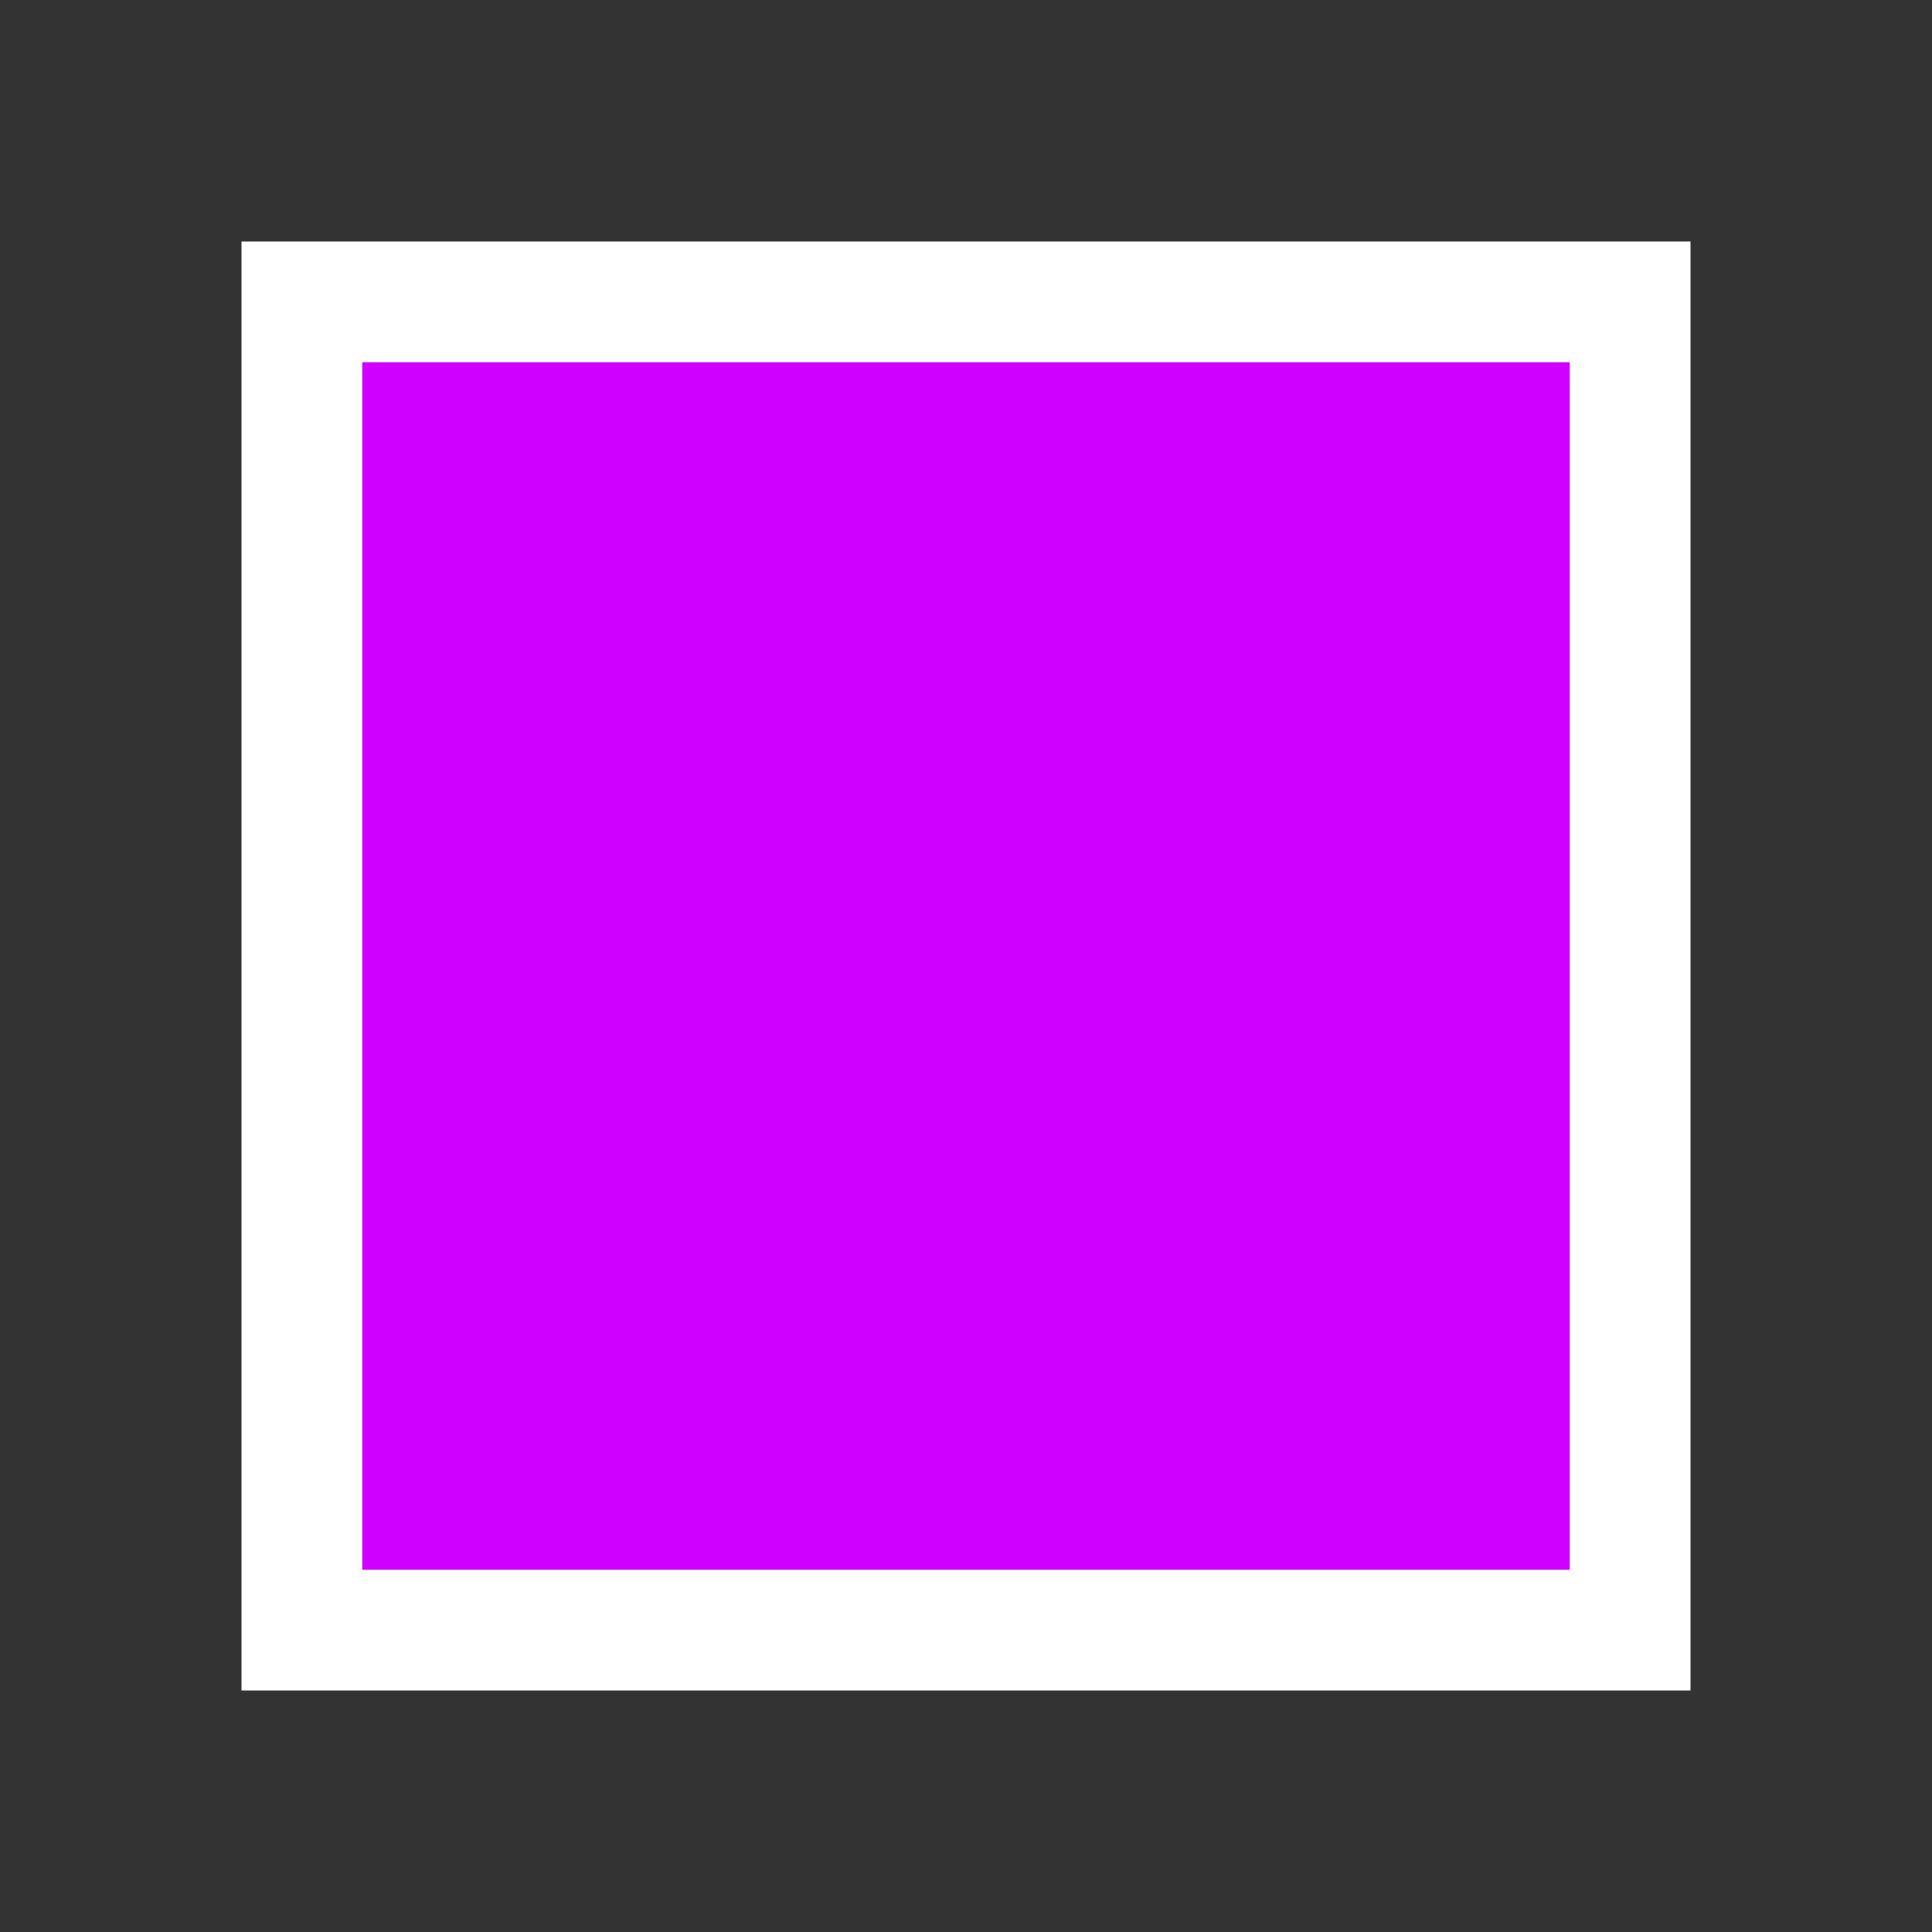
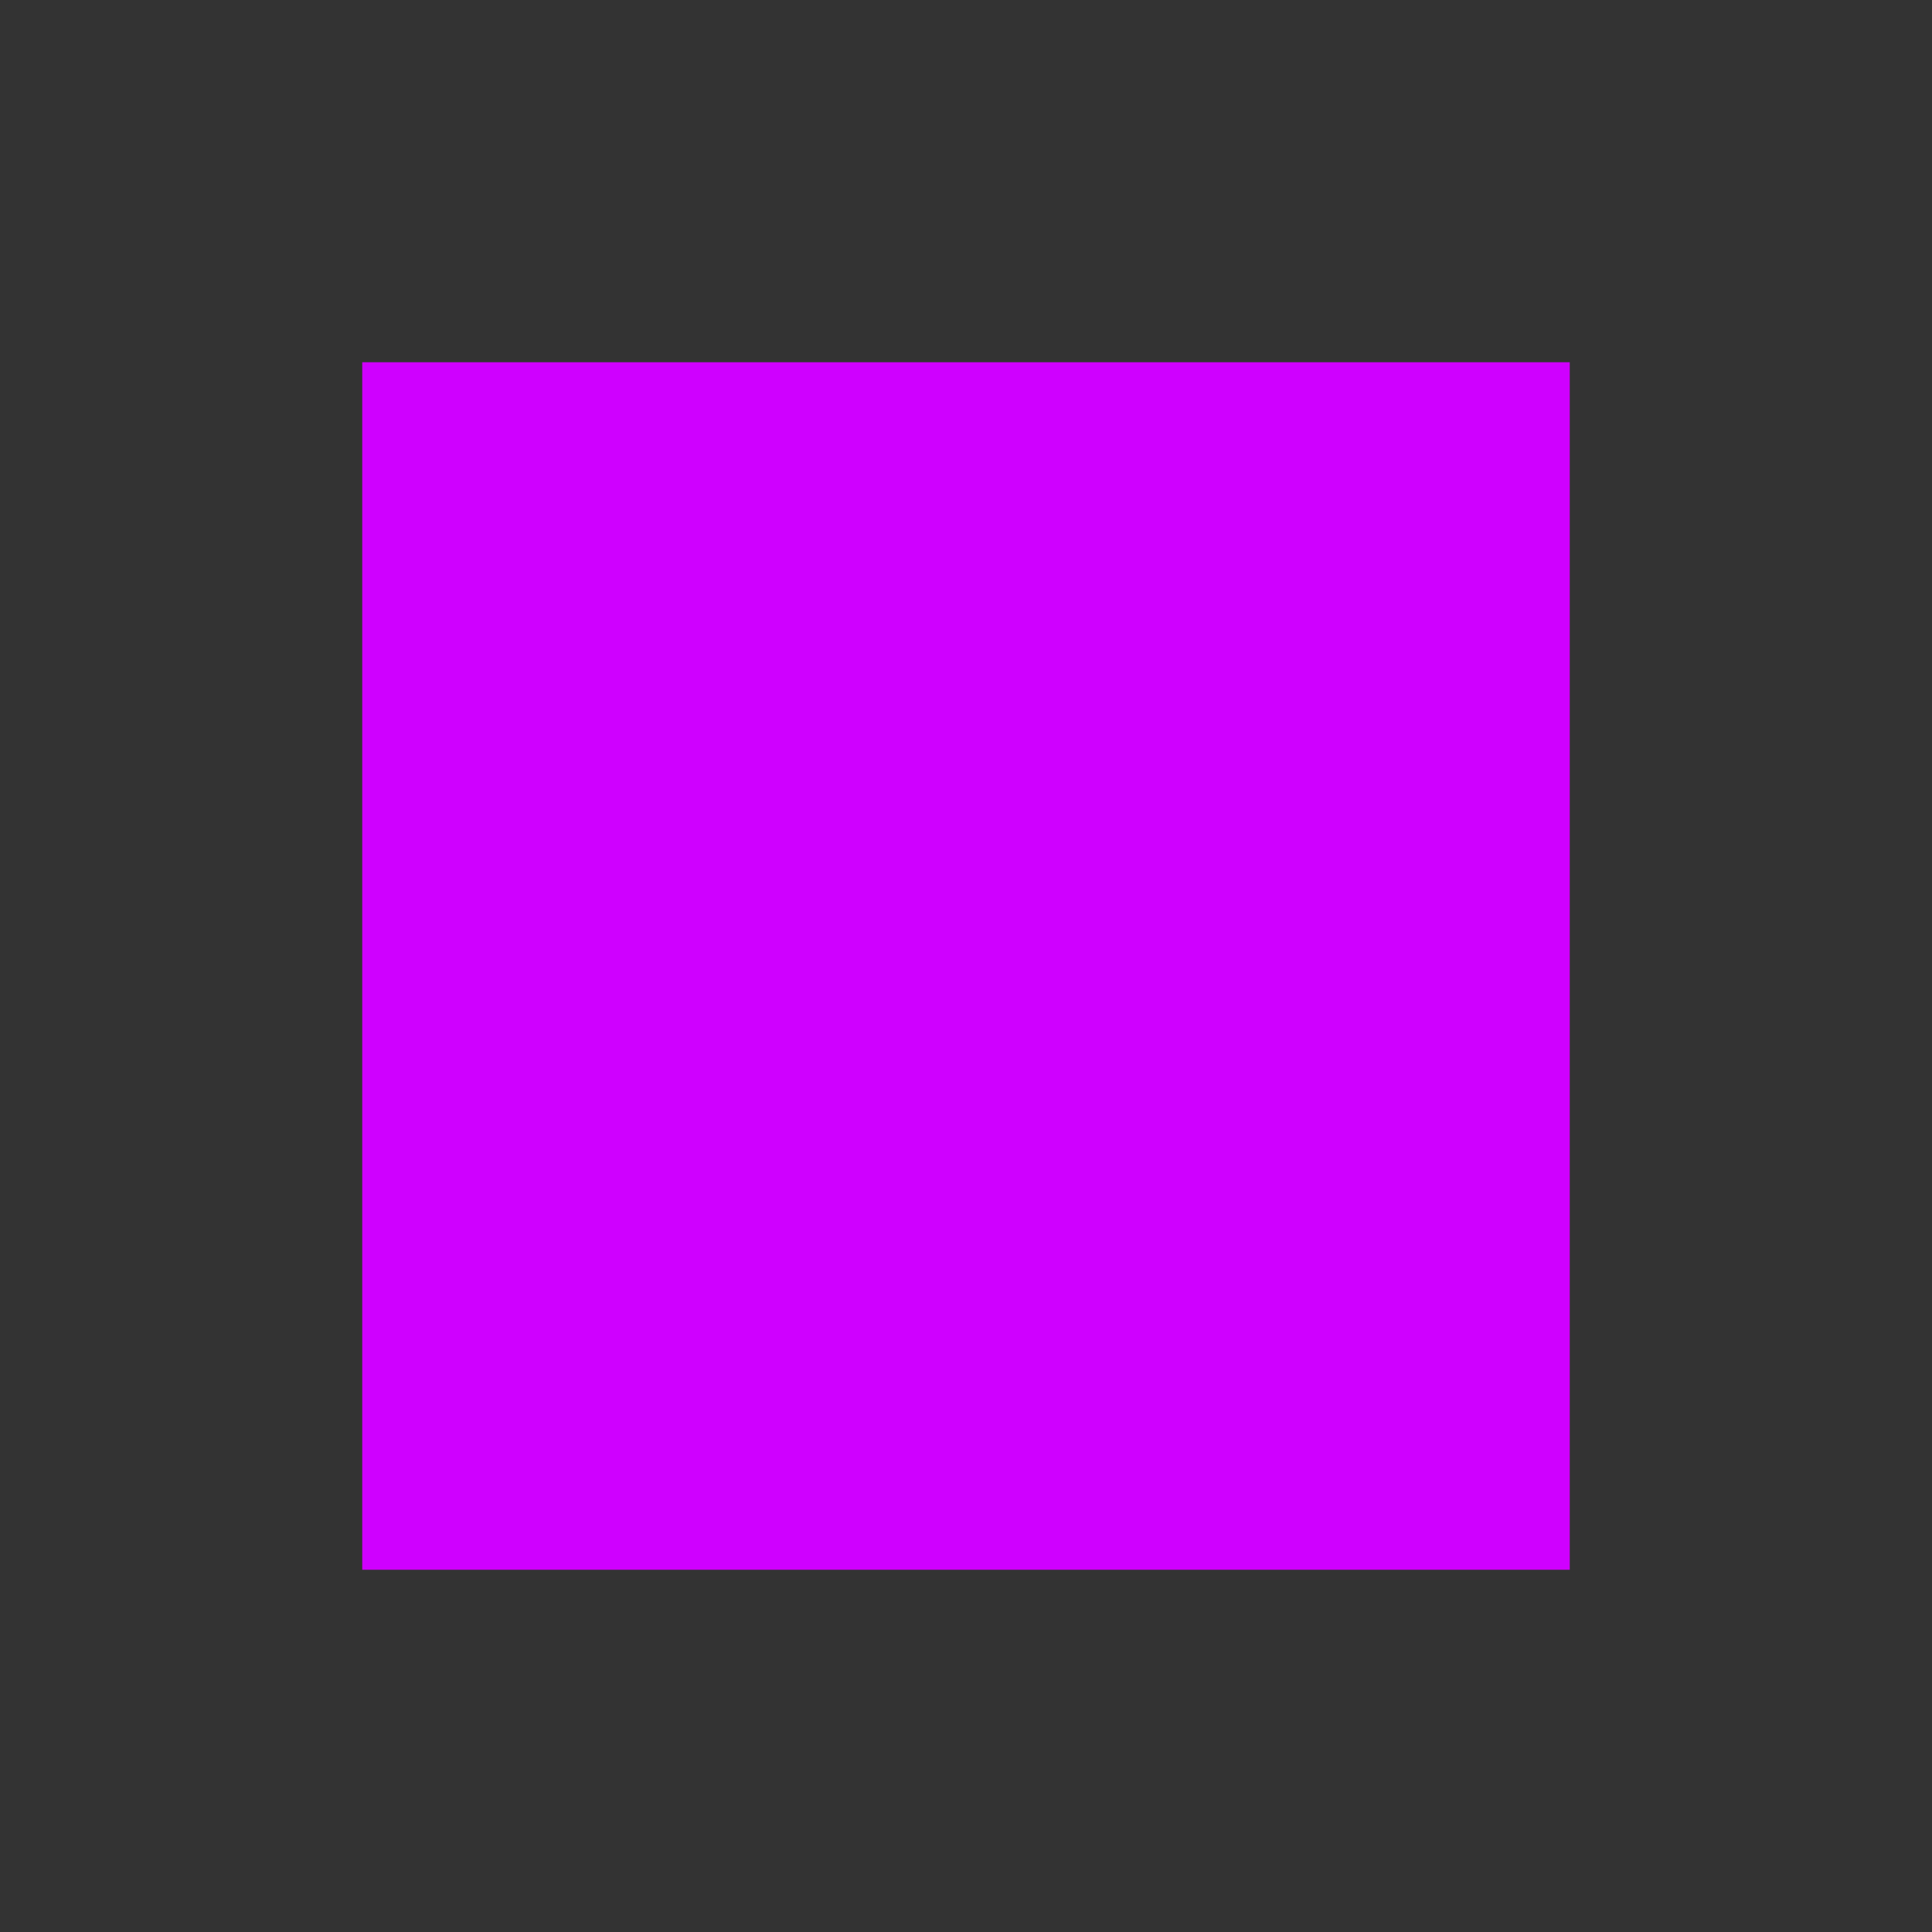
<svg xmlns="http://www.w3.org/2000/svg" id="Layer_2" viewBox="0 0 32 32">
  <rect x="0" y="0" width="32" height="32" fill="#333333" stroke="none" />
  <defs>
    <style>.cls-1{fill:none;}.cls-2{fill:#fff;}.cls-3{fill:#cf00ff;}</style>
  </defs>
  <g id="Layer_1-2">
    <g>
-       <rect class="cls-2" x="4" y="4" width="24" height="24" />
      <rect class="cls-3" x="6" y="6" width="20" height="20" />
-       <rect class="cls-1" width="32" height="32" />
    </g>
  </g>
</svg>